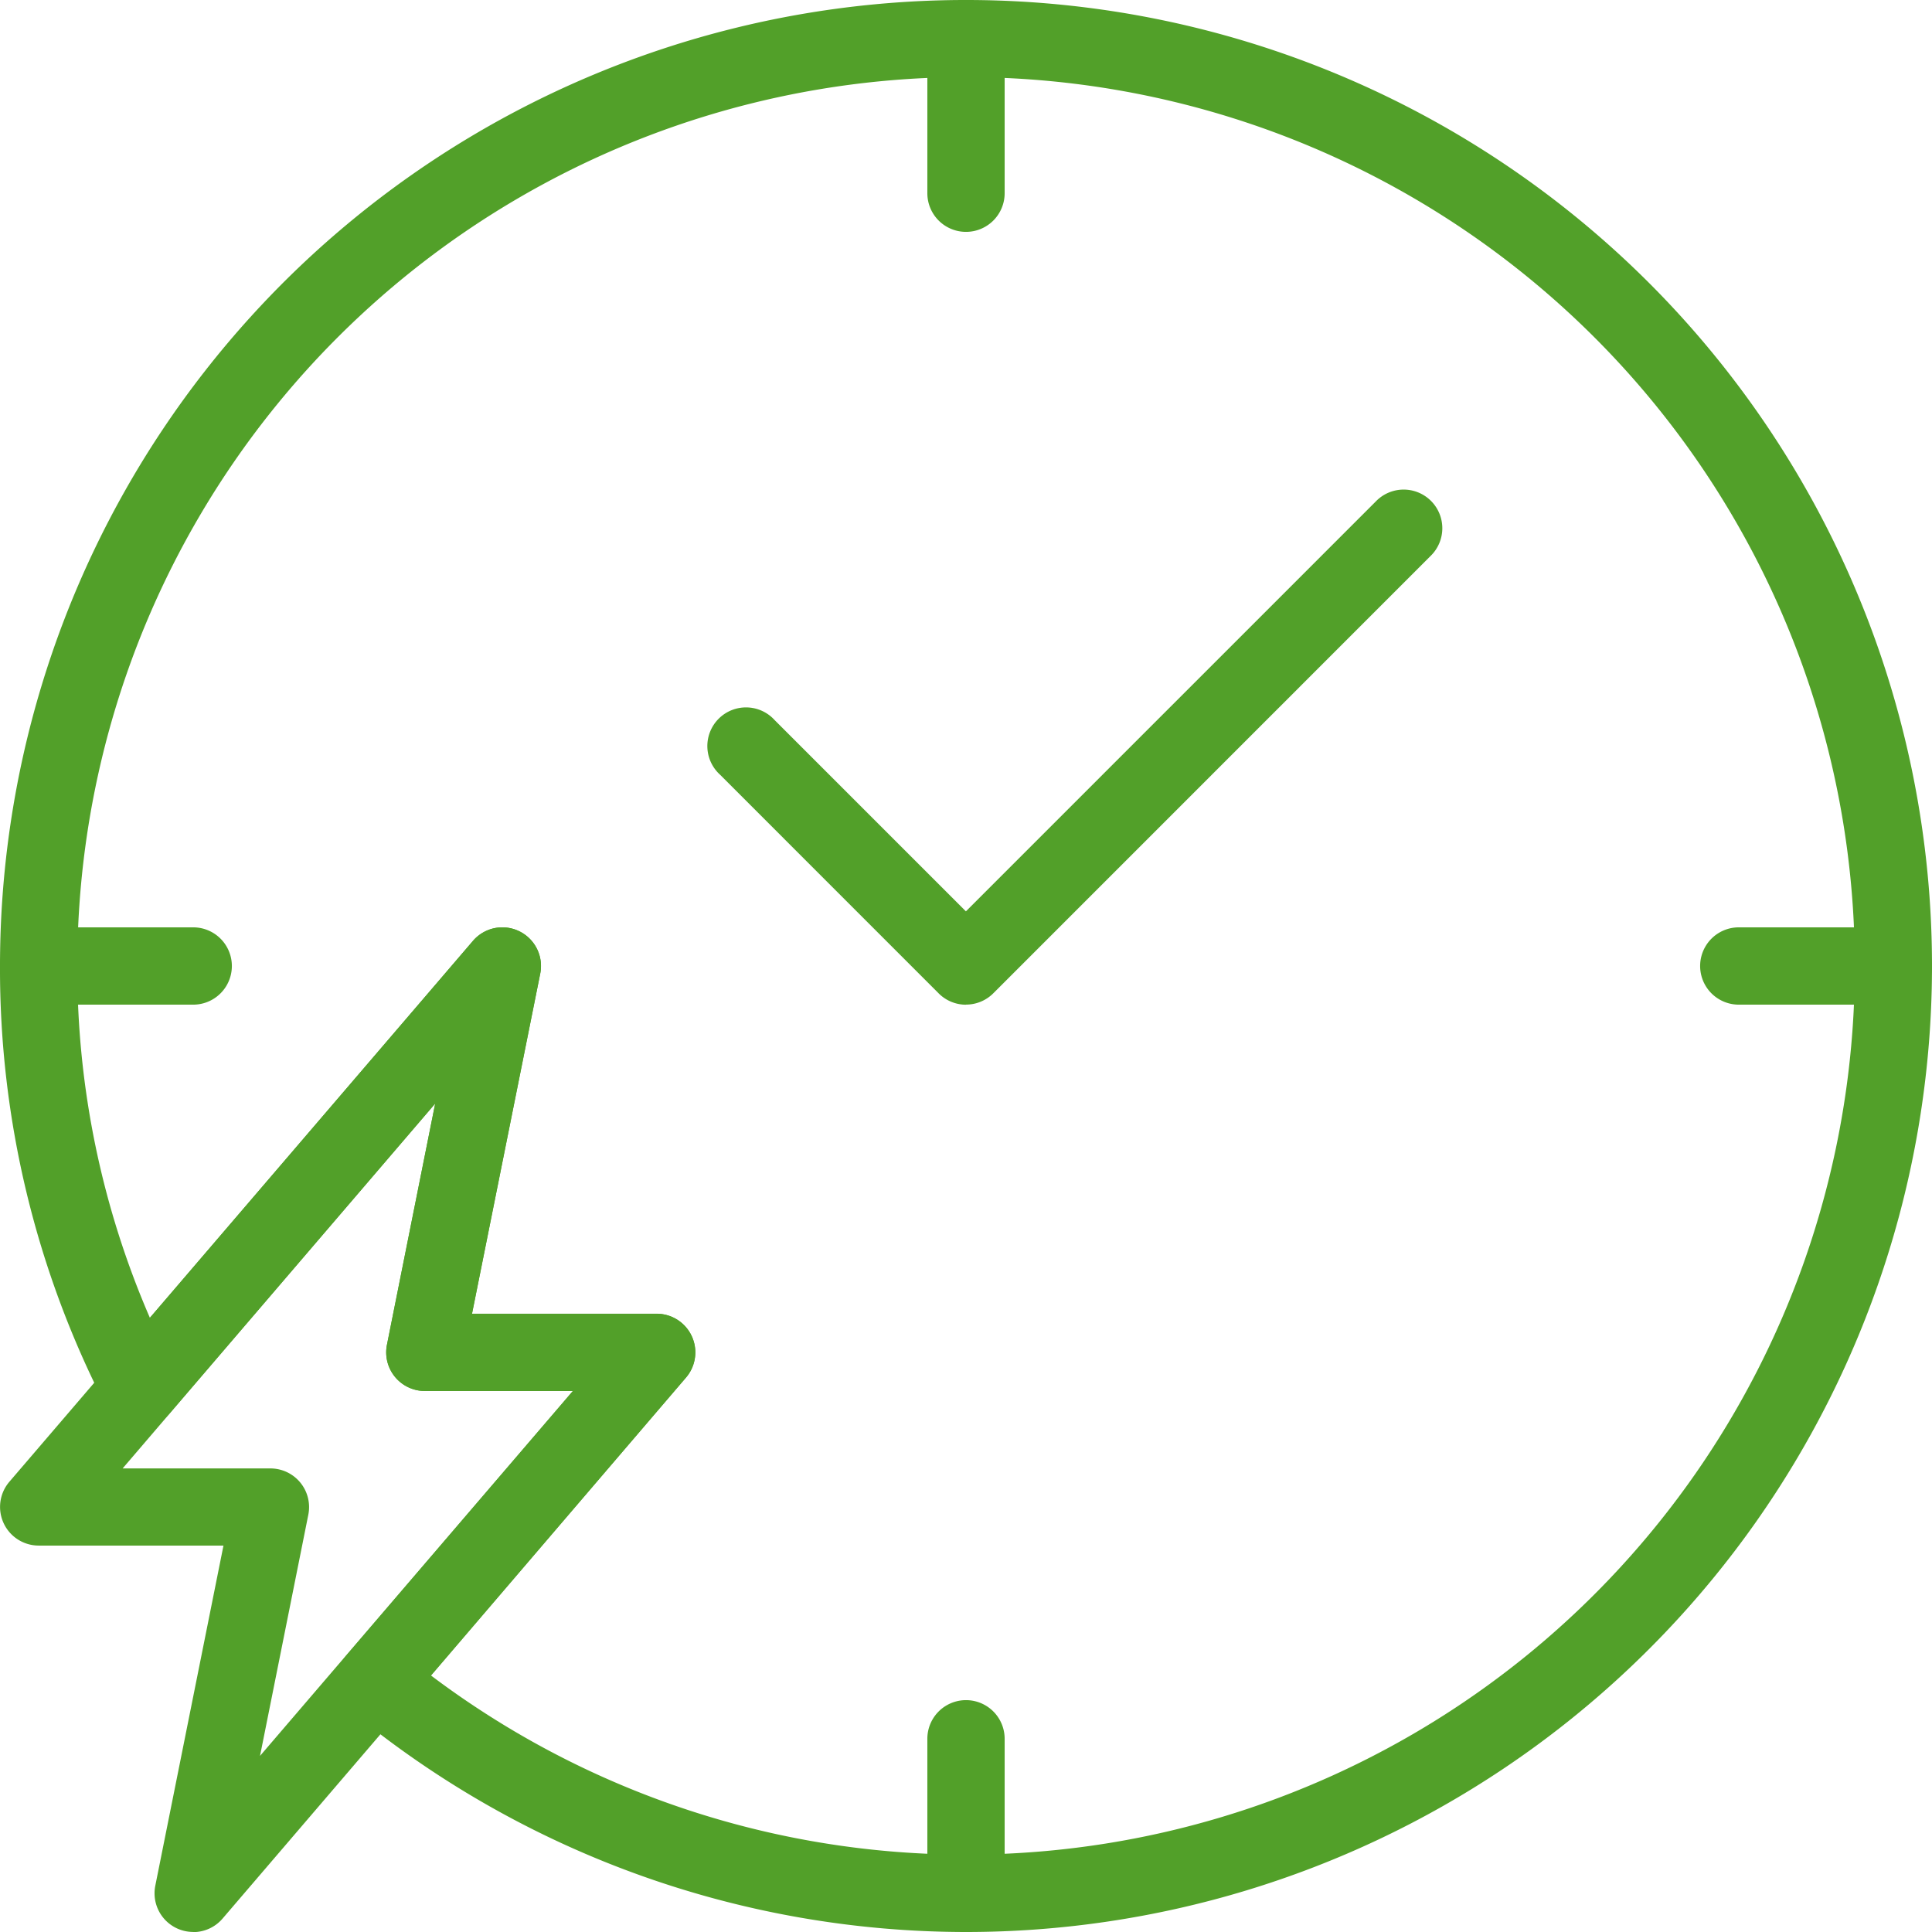
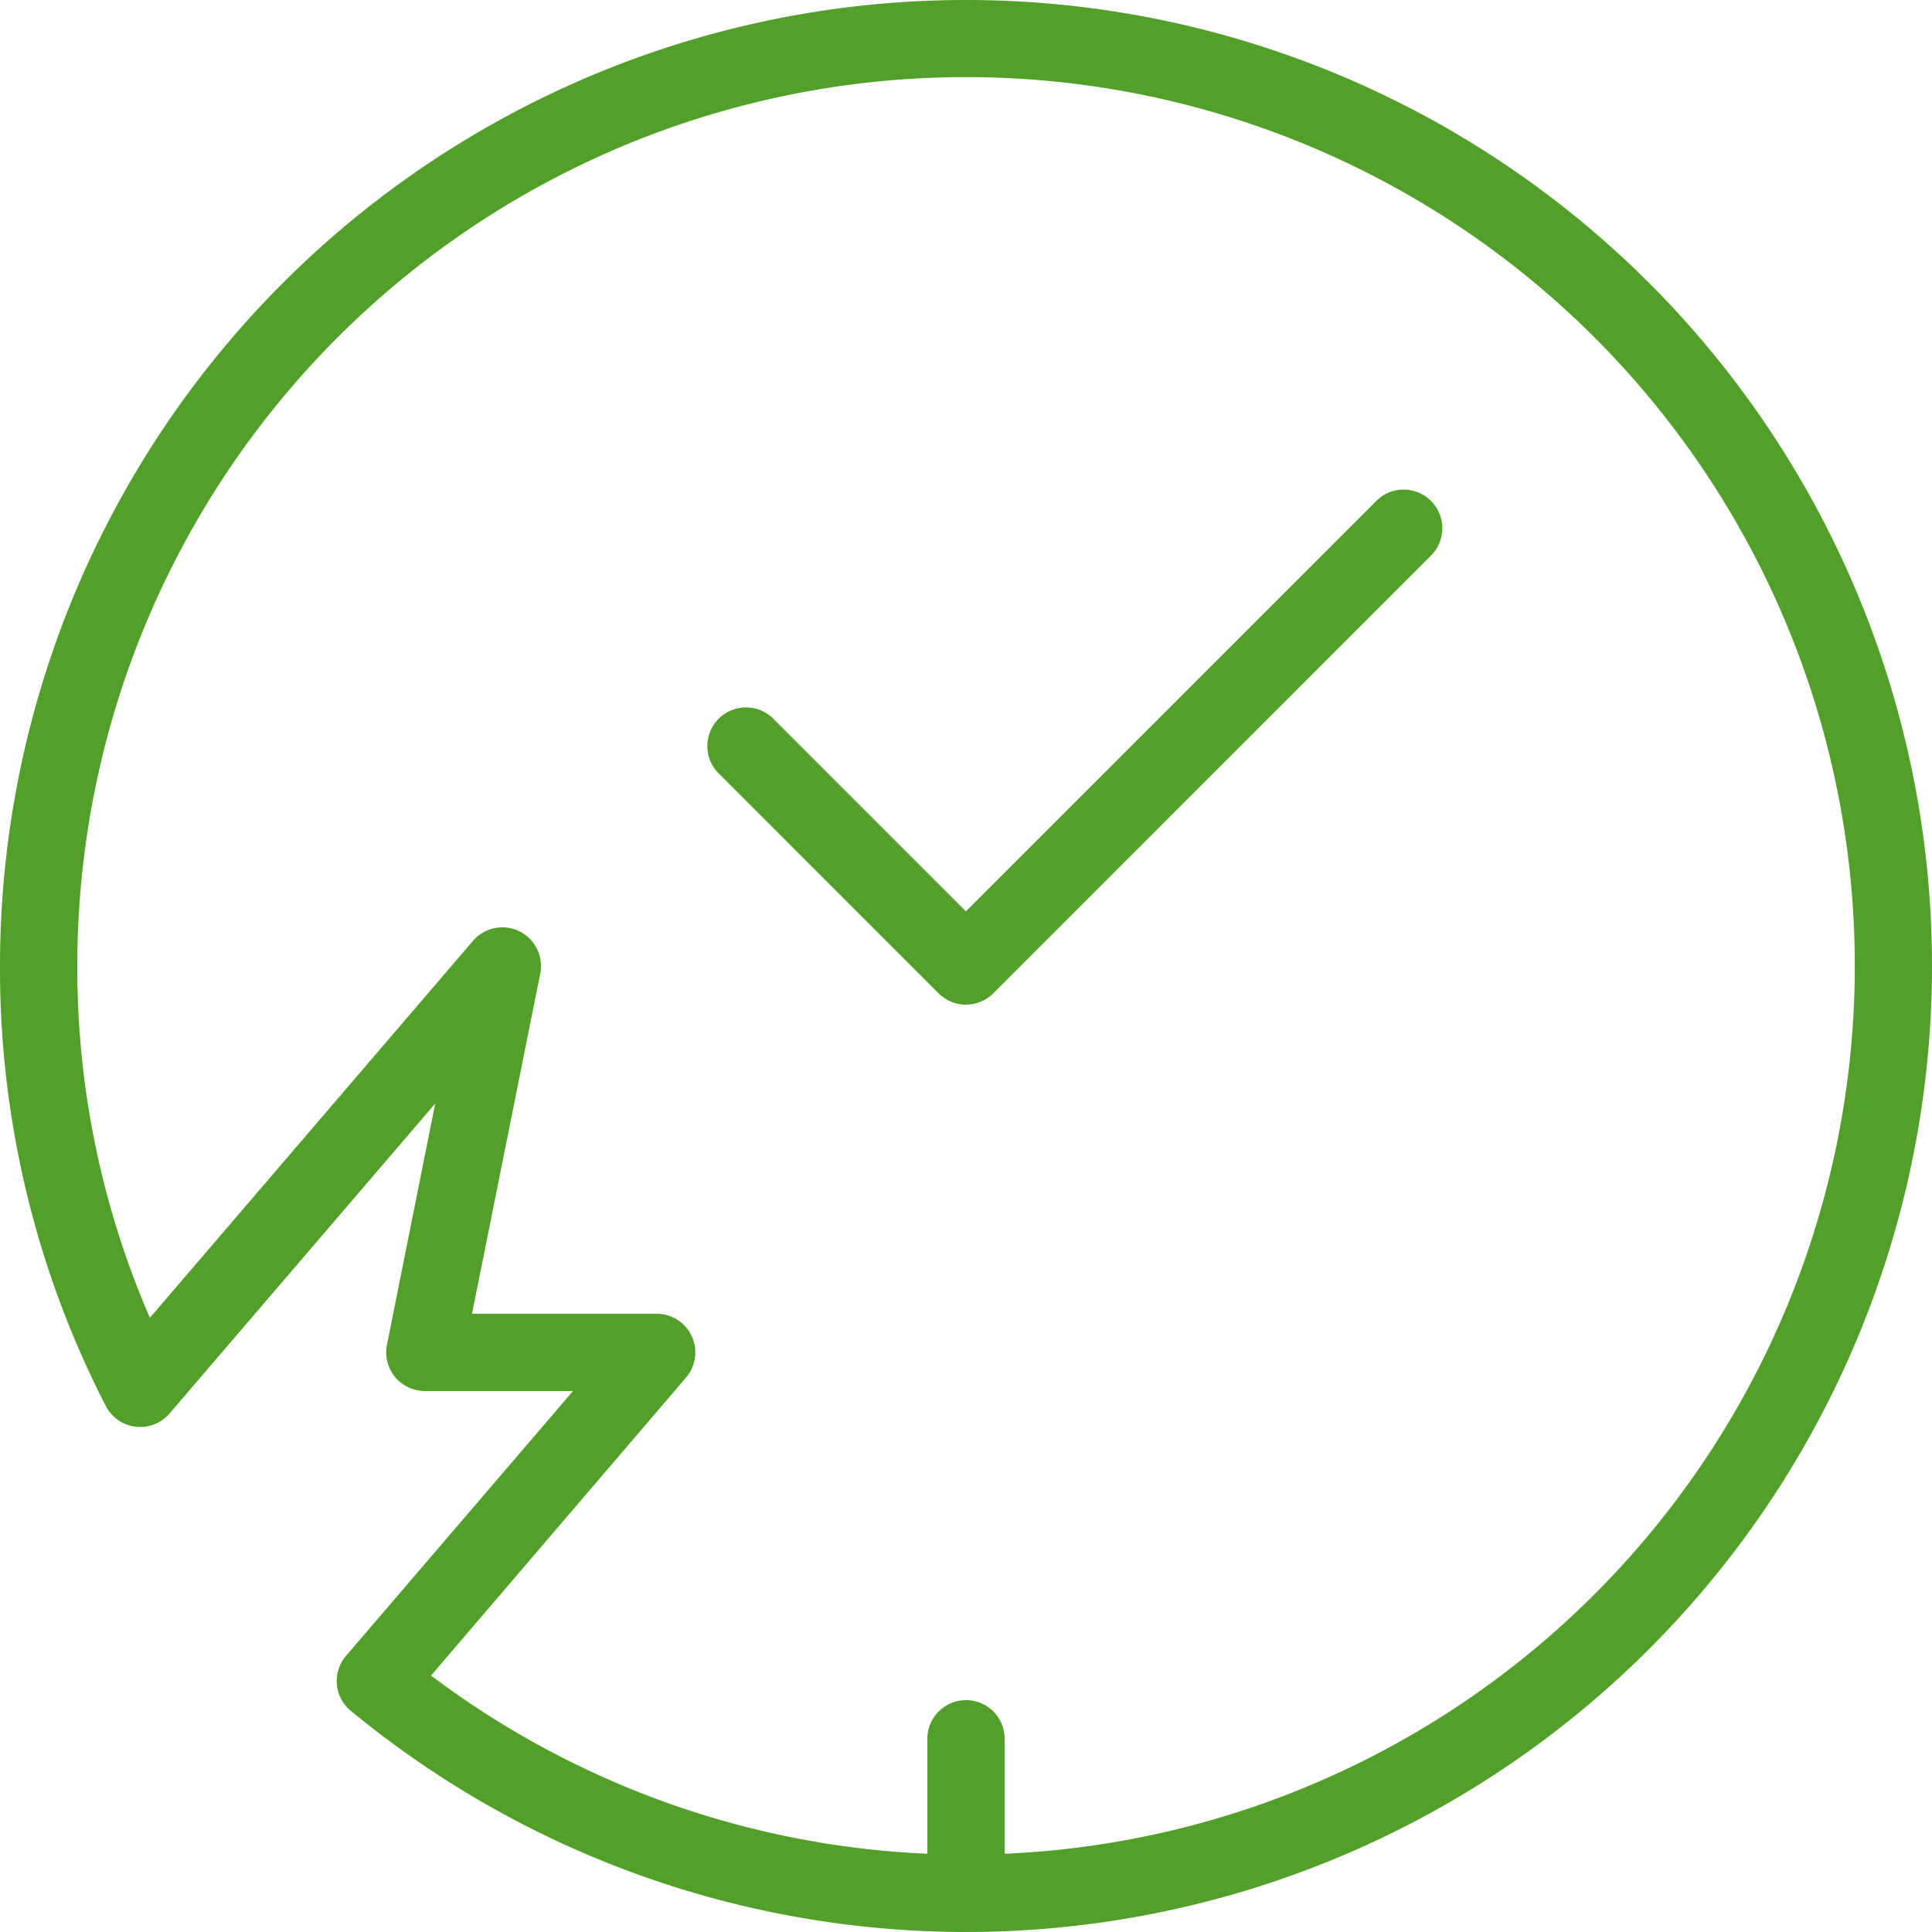
<svg xmlns="http://www.w3.org/2000/svg" width="36.838" height="36.838" viewBox="0 0 36.838 36.838">
  <g id="Grupo_157" data-name="Grupo 157" transform="translate(2566 2511.838)">
    <path id="Trazado_89" data-name="Trazado 89" d="M108.737,202.421a.737.737,0,0,1-.737-.737v-2.947a.737.737,0,0,1,1.474,0v2.947a.737.737,0,0,1-.737.737" transform="translate(-2656.318 -2677.421)" fill="#52a029" />
-     <path id="Trazado_90" data-name="Trazado 90" d="M108.737,4.421A.737.737,0,0,1,108,3.684V.737a.737.737,0,1,1,1.474,0V3.684a.737.737,0,0,1-.737.737" transform="translate(-2656.318 -2511.838)" fill="#52a029" />
-     <path id="Trazado_91" data-name="Trazado 91" d="M201.684,109.474h-2.947a.737.737,0,1,1,0-1.474h2.947a.737.737,0,1,1,0,1.474" transform="translate(-2731.583 -2602.156)" fill="#52a029" />
-     <path id="Trazado_92" data-name="Trazado 92" d="M3.684,109.474H.737a.737.737,0,1,1,0-1.474H3.684a.737.737,0,1,1,0,1.474" transform="translate(-2566 -2602.156)" fill="#52a029" />
    <path id="Trazado_93" data-name="Trazado 93" d="M87.449,66.9a.735.735,0,0,1-.521-.216L82.76,62.515A.737.737,0,1,1,83.8,61.473l3.647,3.647,7.814-7.814a.737.737,0,1,1,1.042,1.042L87.97,66.682a.735.735,0,0,1-.521.216" transform="translate(-2635.03 -2559.581)" fill="#52a029" />
    <path id="Trazado_94" data-name="Trazado 94" d="M18.419,36.838a18.444,18.444,0,0,1-11.733-4.22A.736.736,0,0,1,6.6,31.57l4.326-5.047H8.1a.737.737,0,0,1-.722-.881l.92-4.6-5.066,5.91a.737.737,0,0,1-1.215-.144A18.225,18.225,0,0,1,0,18.419,18.419,18.419,0,1,1,18.419,36.838m-10.2-4.89A16.946,16.946,0,1,0,1.474,18.419a16.747,16.747,0,0,0,1.384,6.708l6.161-7.188a.737.737,0,0,1,1.282.624L9,25.05h3.522a.737.737,0,0,1,.559,1.216Z" transform="translate(-2566 -2511.838)" fill="#52a029" />
-     <path id="Trazado_95" data-name="Trazado 95" d="M3.683,127.154a.737.737,0,0,1-.722-.881l1.3-6.486H.737a.737.737,0,0,1-.559-1.216l8.841-10.315a.737.737,0,0,1,1.282.624L9,115.366h3.522a.737.737,0,0,1,.559,1.216L4.243,126.9a.737.737,0,0,1-.56.257m-1.345-8.841H5.157a.737.737,0,0,1,.722.881l-.921,4.6,5.964-6.958H8.1a.737.737,0,0,1-.722-.881l.92-4.6Z" transform="translate(-2566 -2602.155)" fill="#52a029" />
  </g>
</svg>